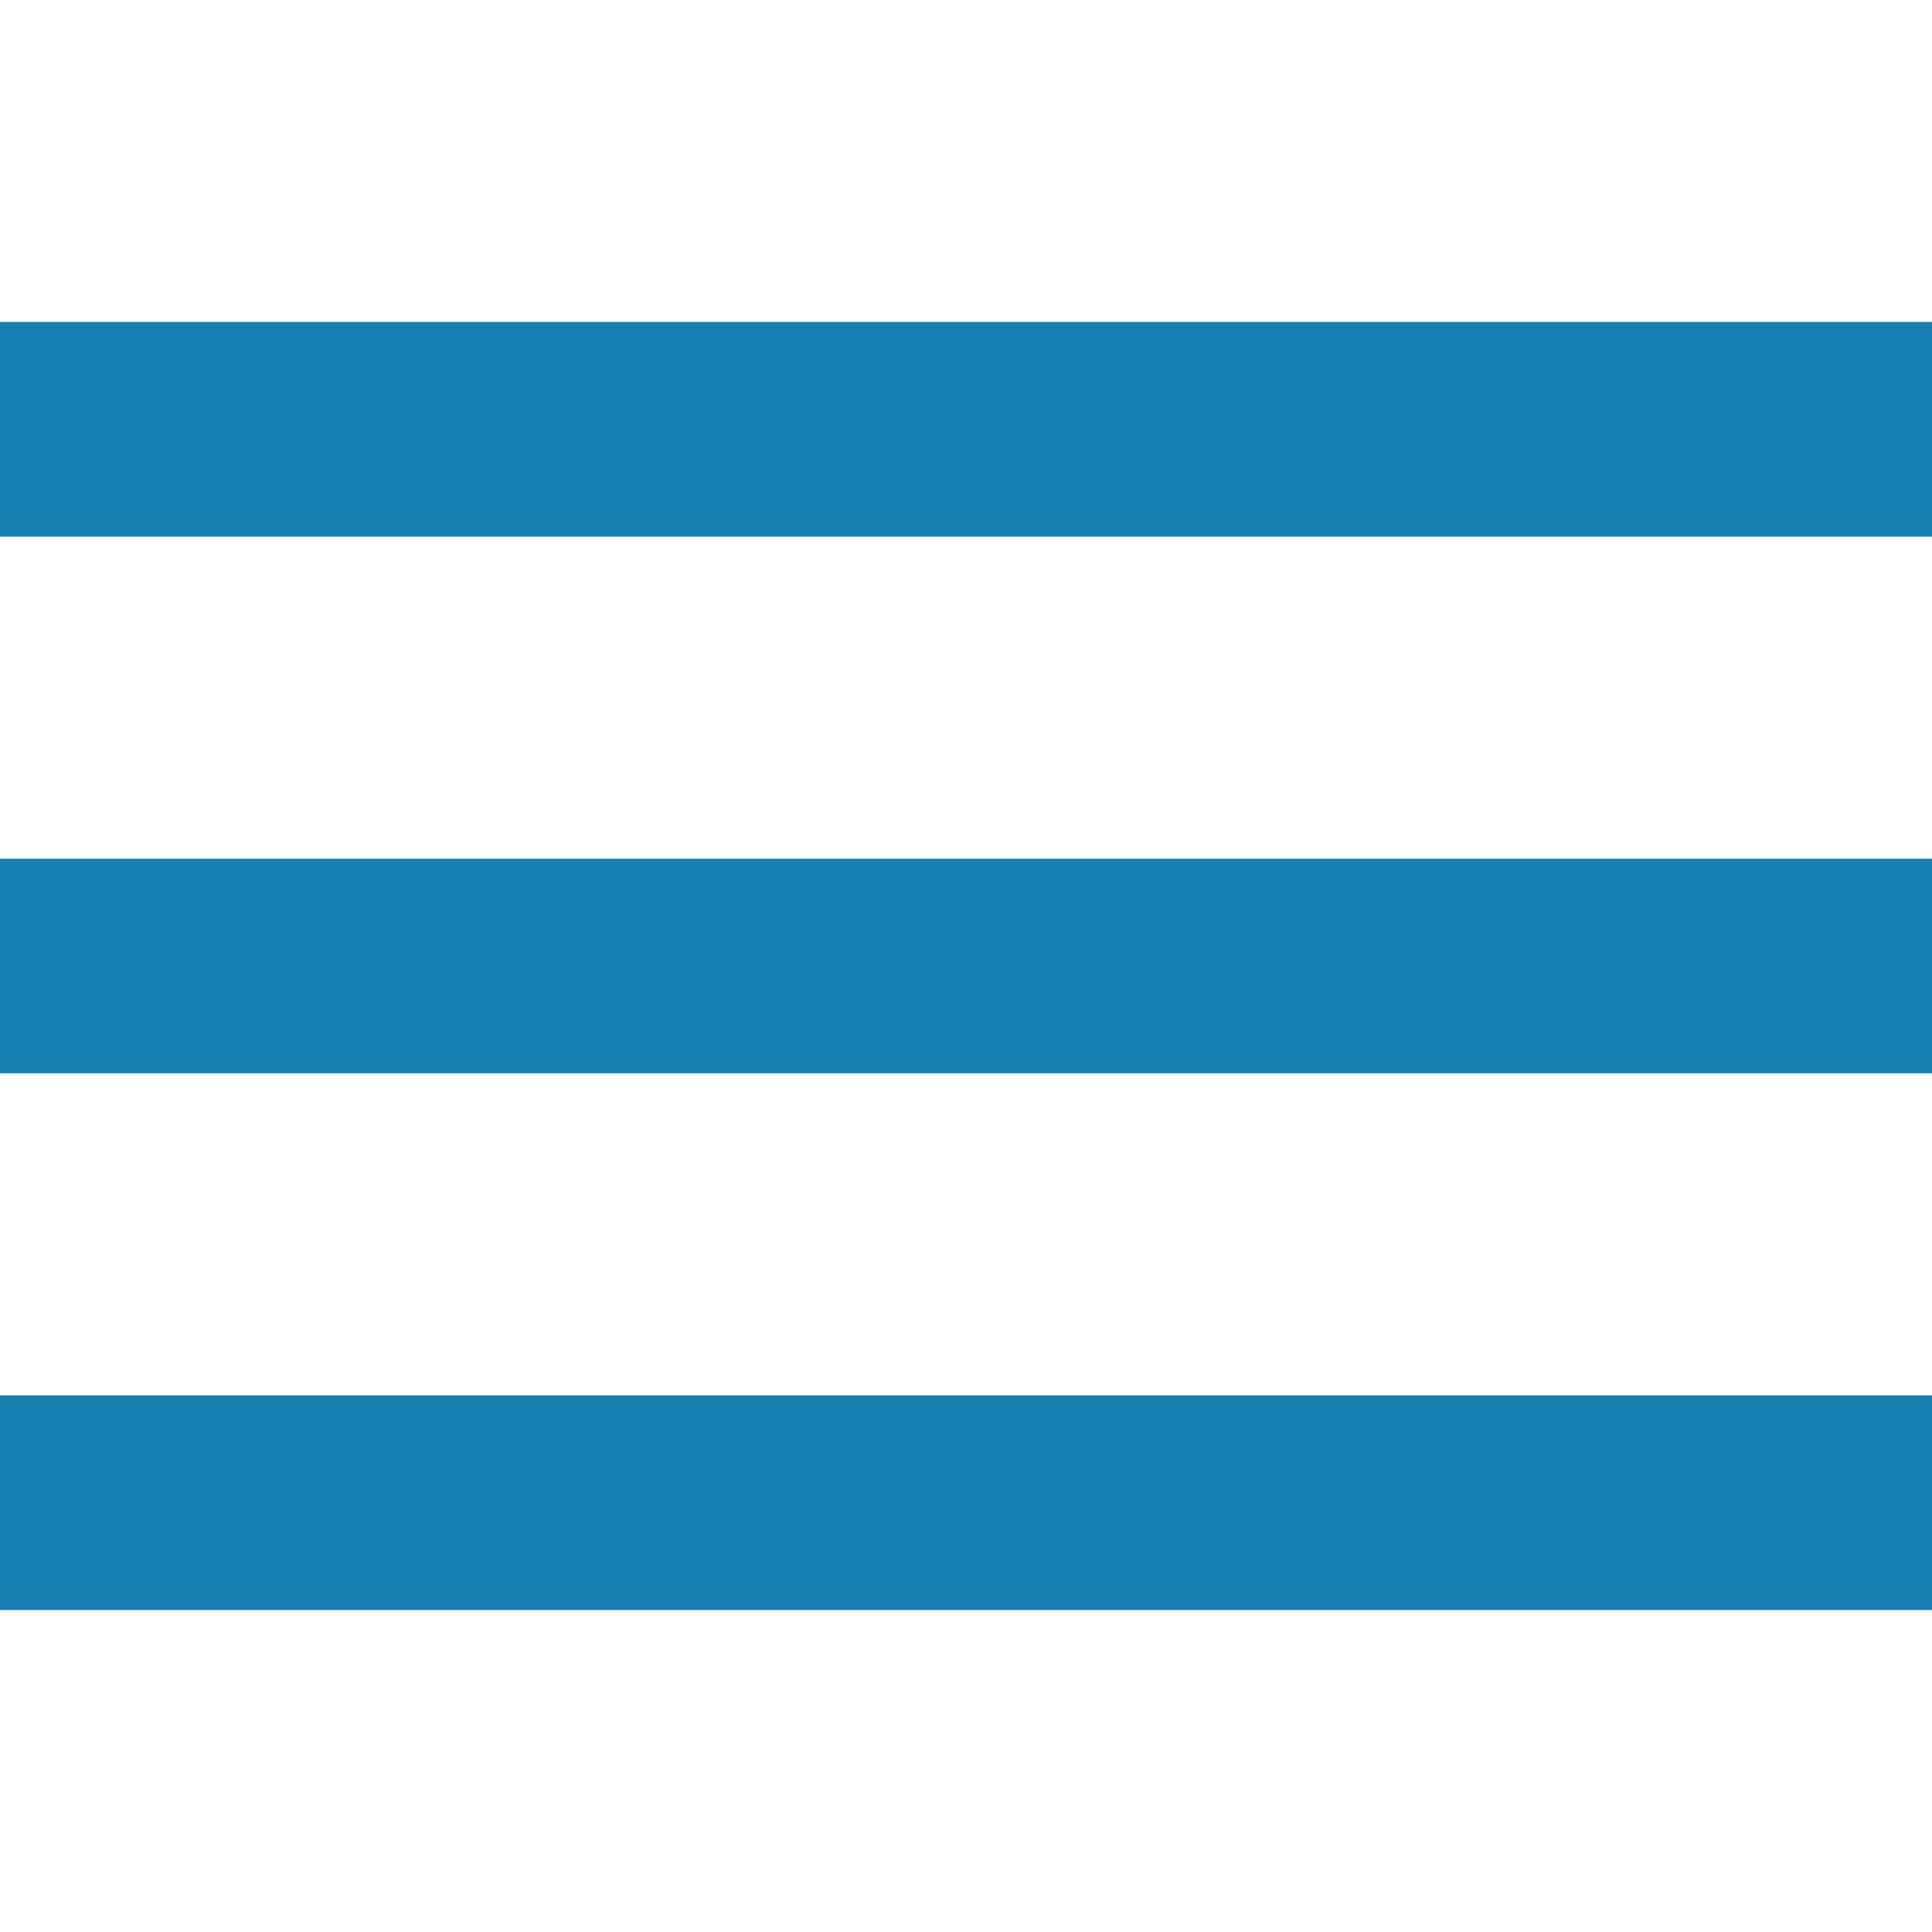
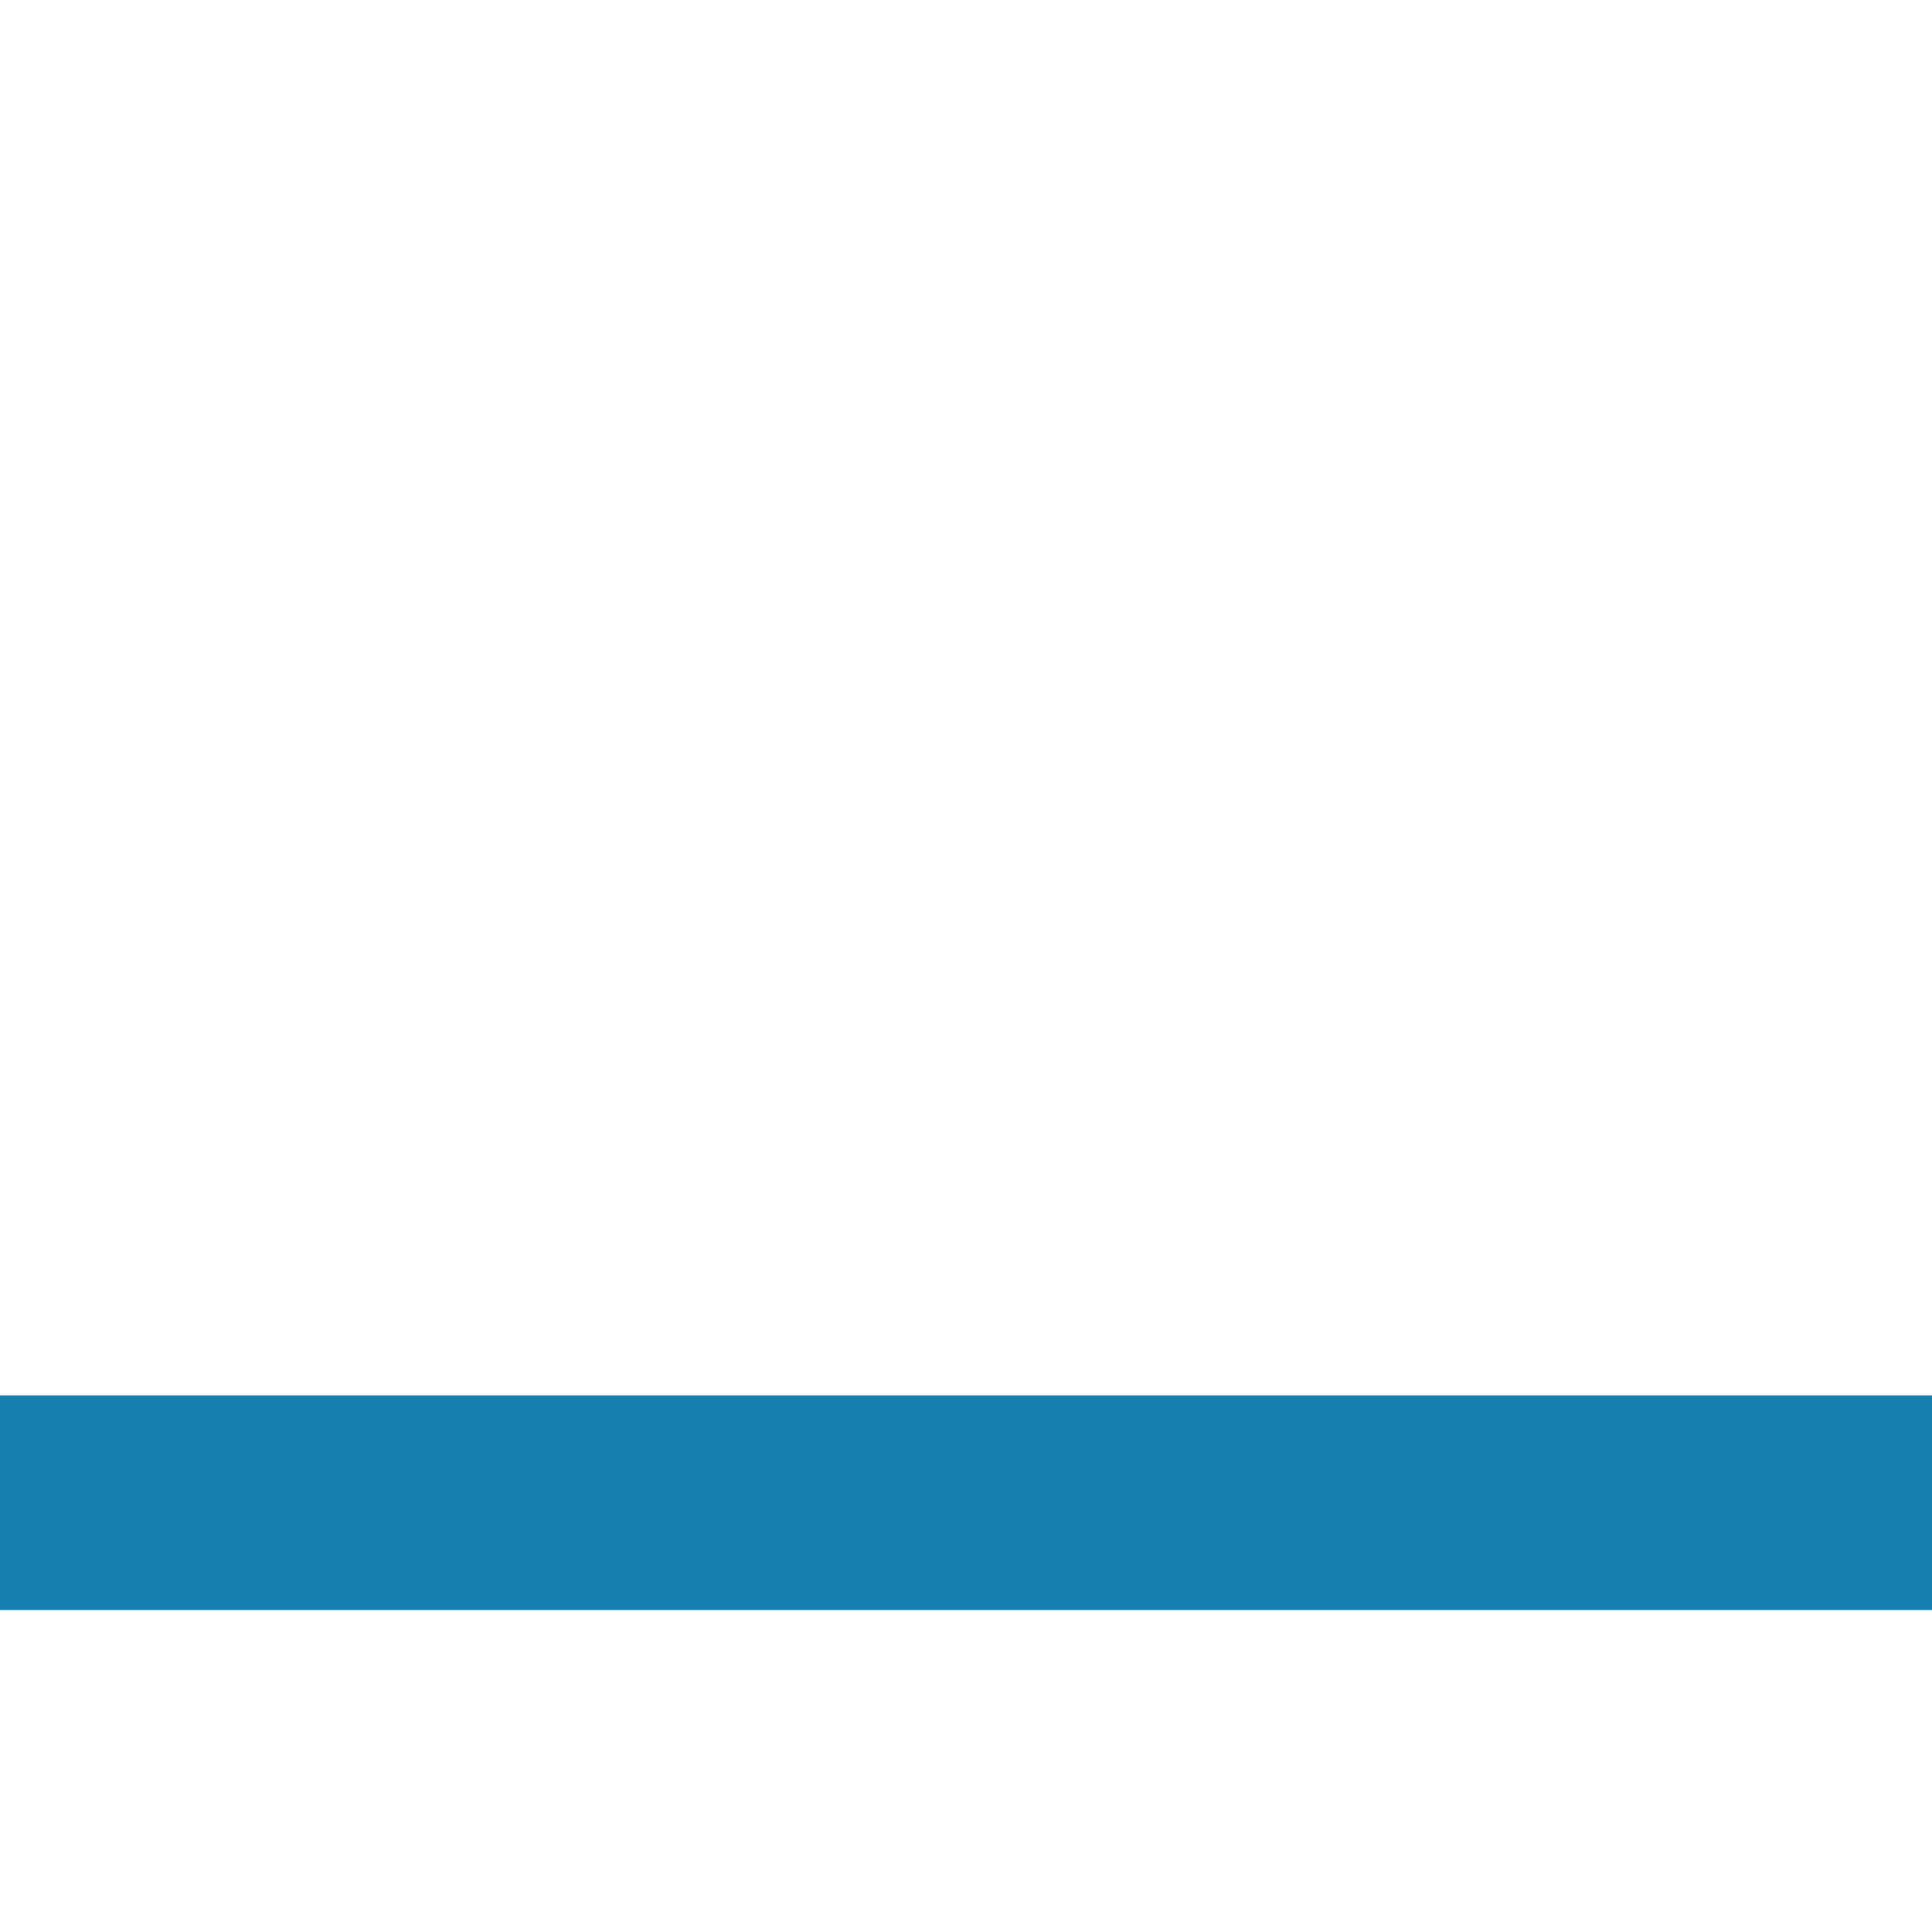
<svg xmlns="http://www.w3.org/2000/svg" version="1.1" id="Capa_1" x="0px" y="0px" viewBox="0 0 384 384" style="enable-background:new 0 0 384 384;" xml:space="preserve">
  <g>
    <g>
      <g>
        <rect x="0" y="277.333" width="384" height="42.667" fill="#000000" style="fill: rgb(23, 126, 176);" />
-         <rect x="0" y="170.667" width="384" height="42.667" fill="#000000" style="fill: rgb(23, 126, 176);" />
-         <rect x="0" y="64" width="384" height="42.667" fill="#000000" style="fill: rgb(23, 126, 176);" />
      </g>
    </g>
  </g>
</svg>